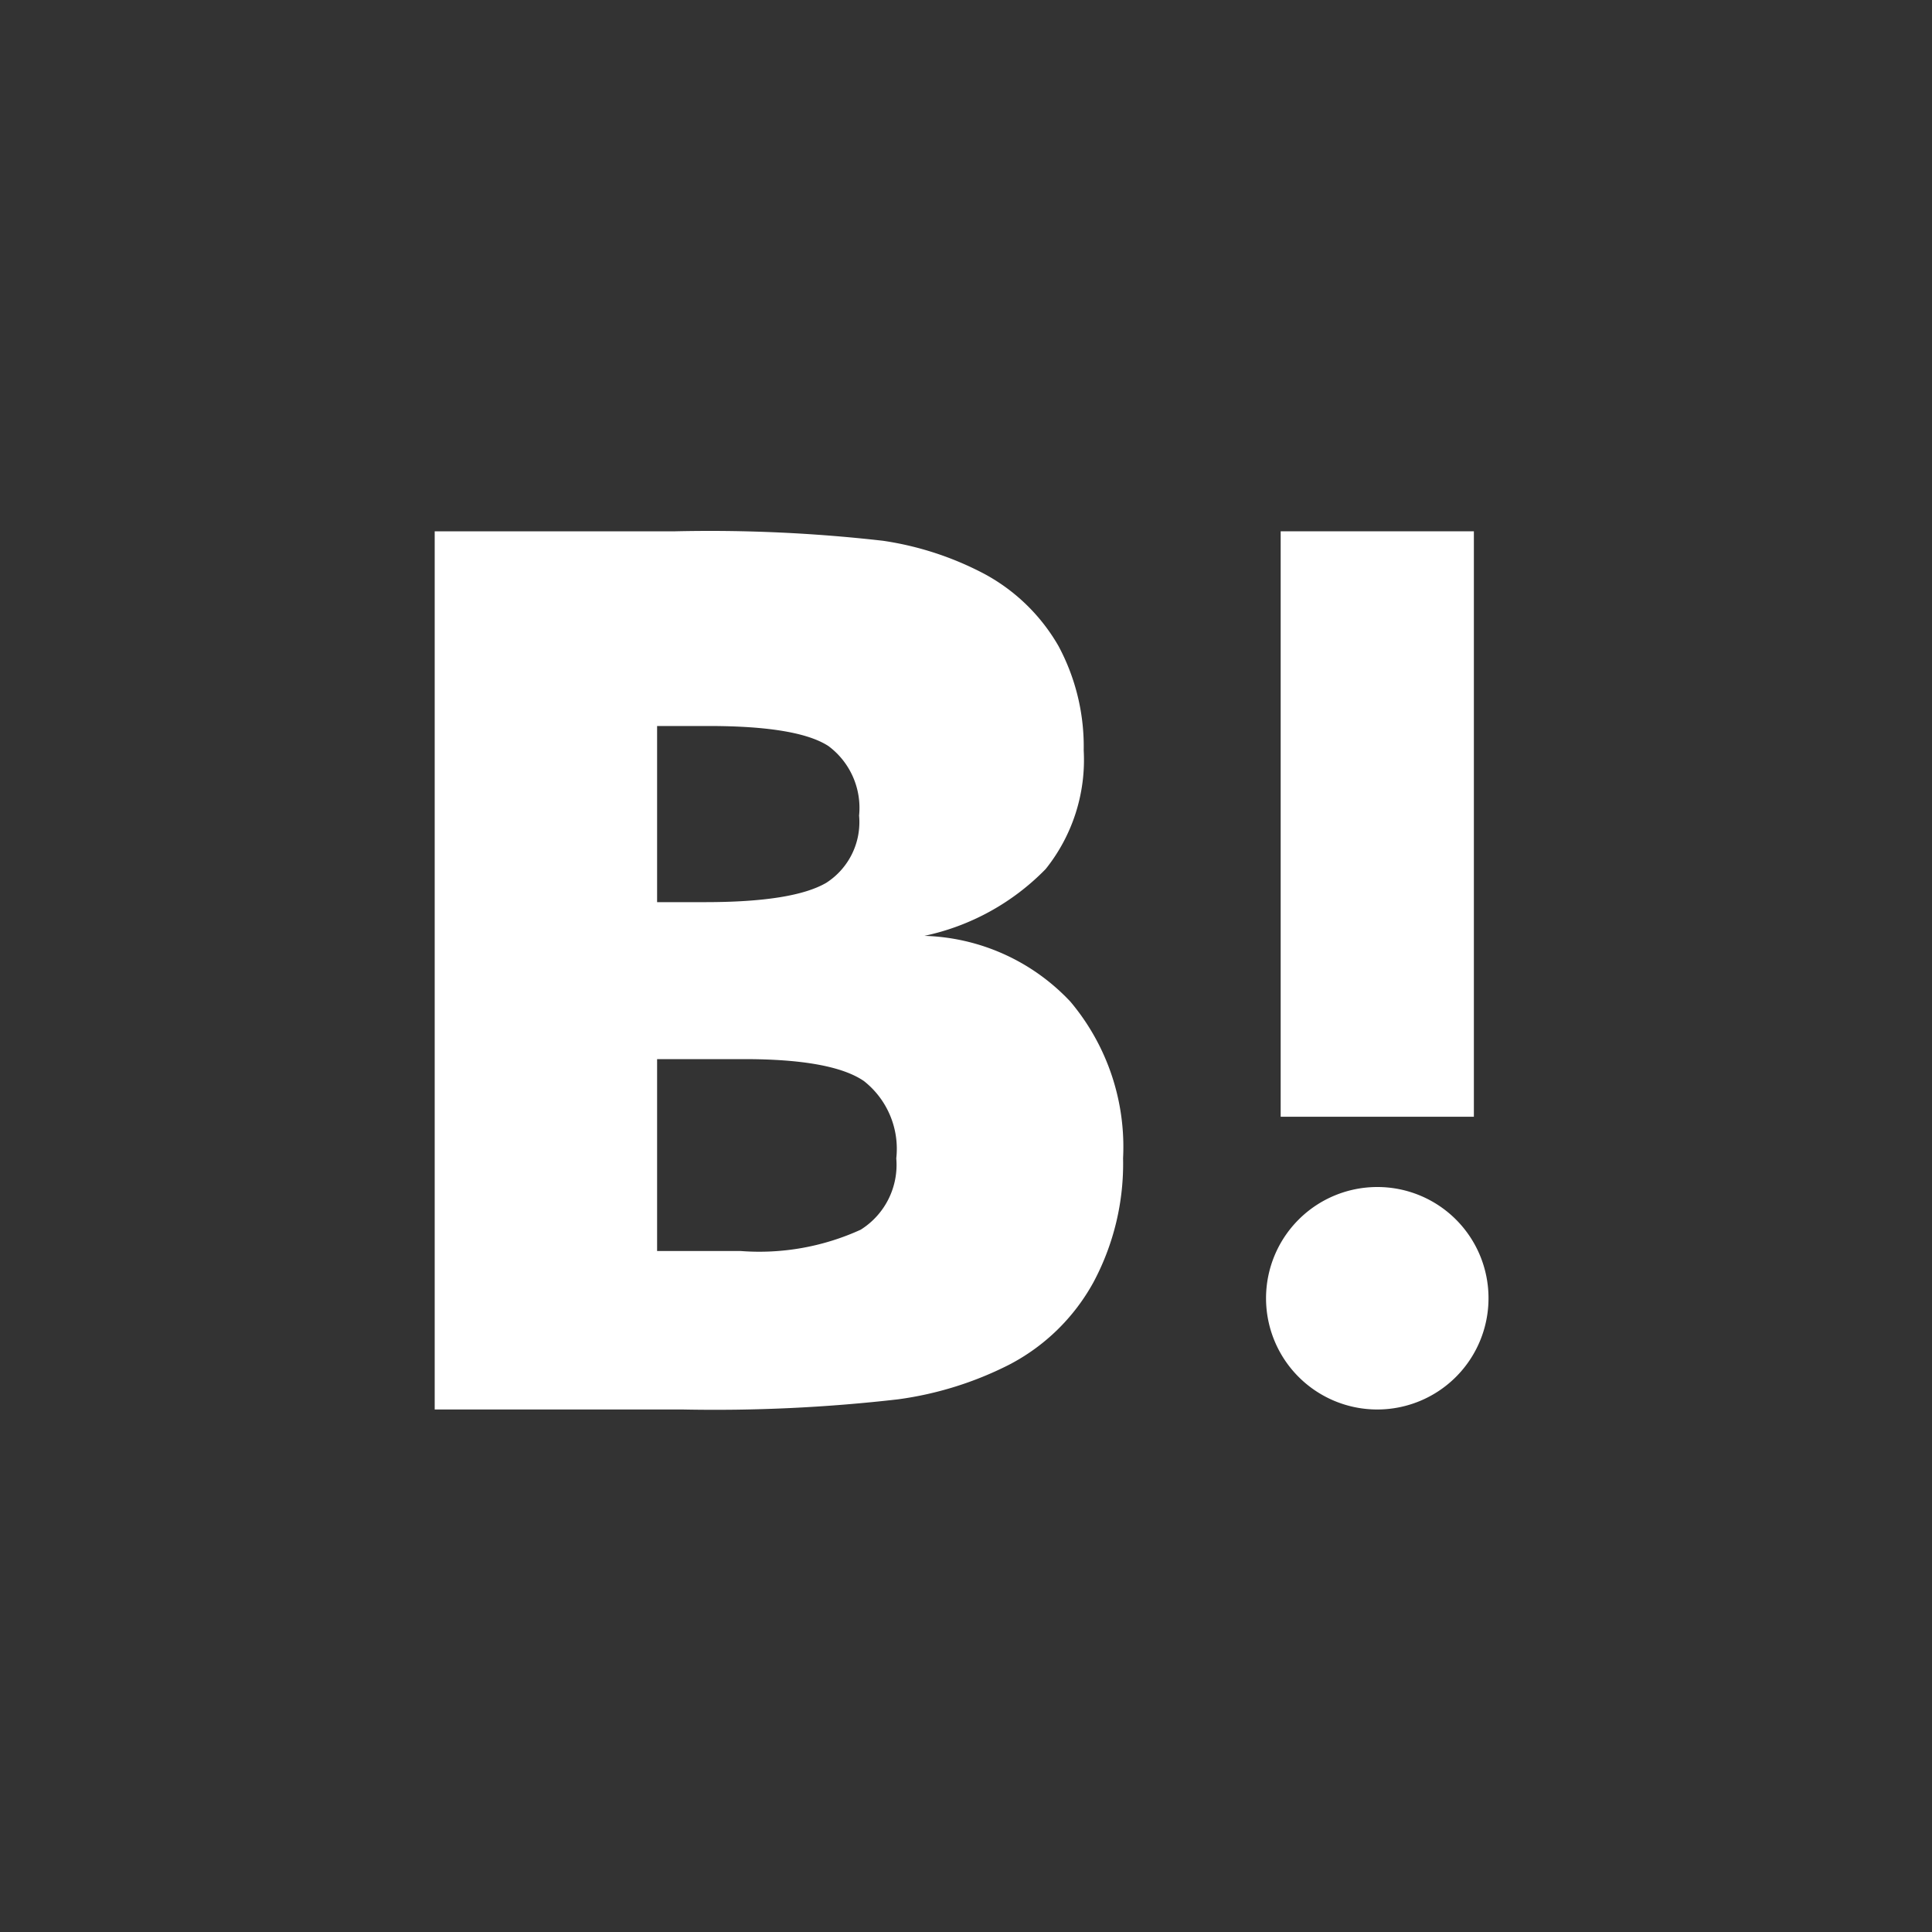
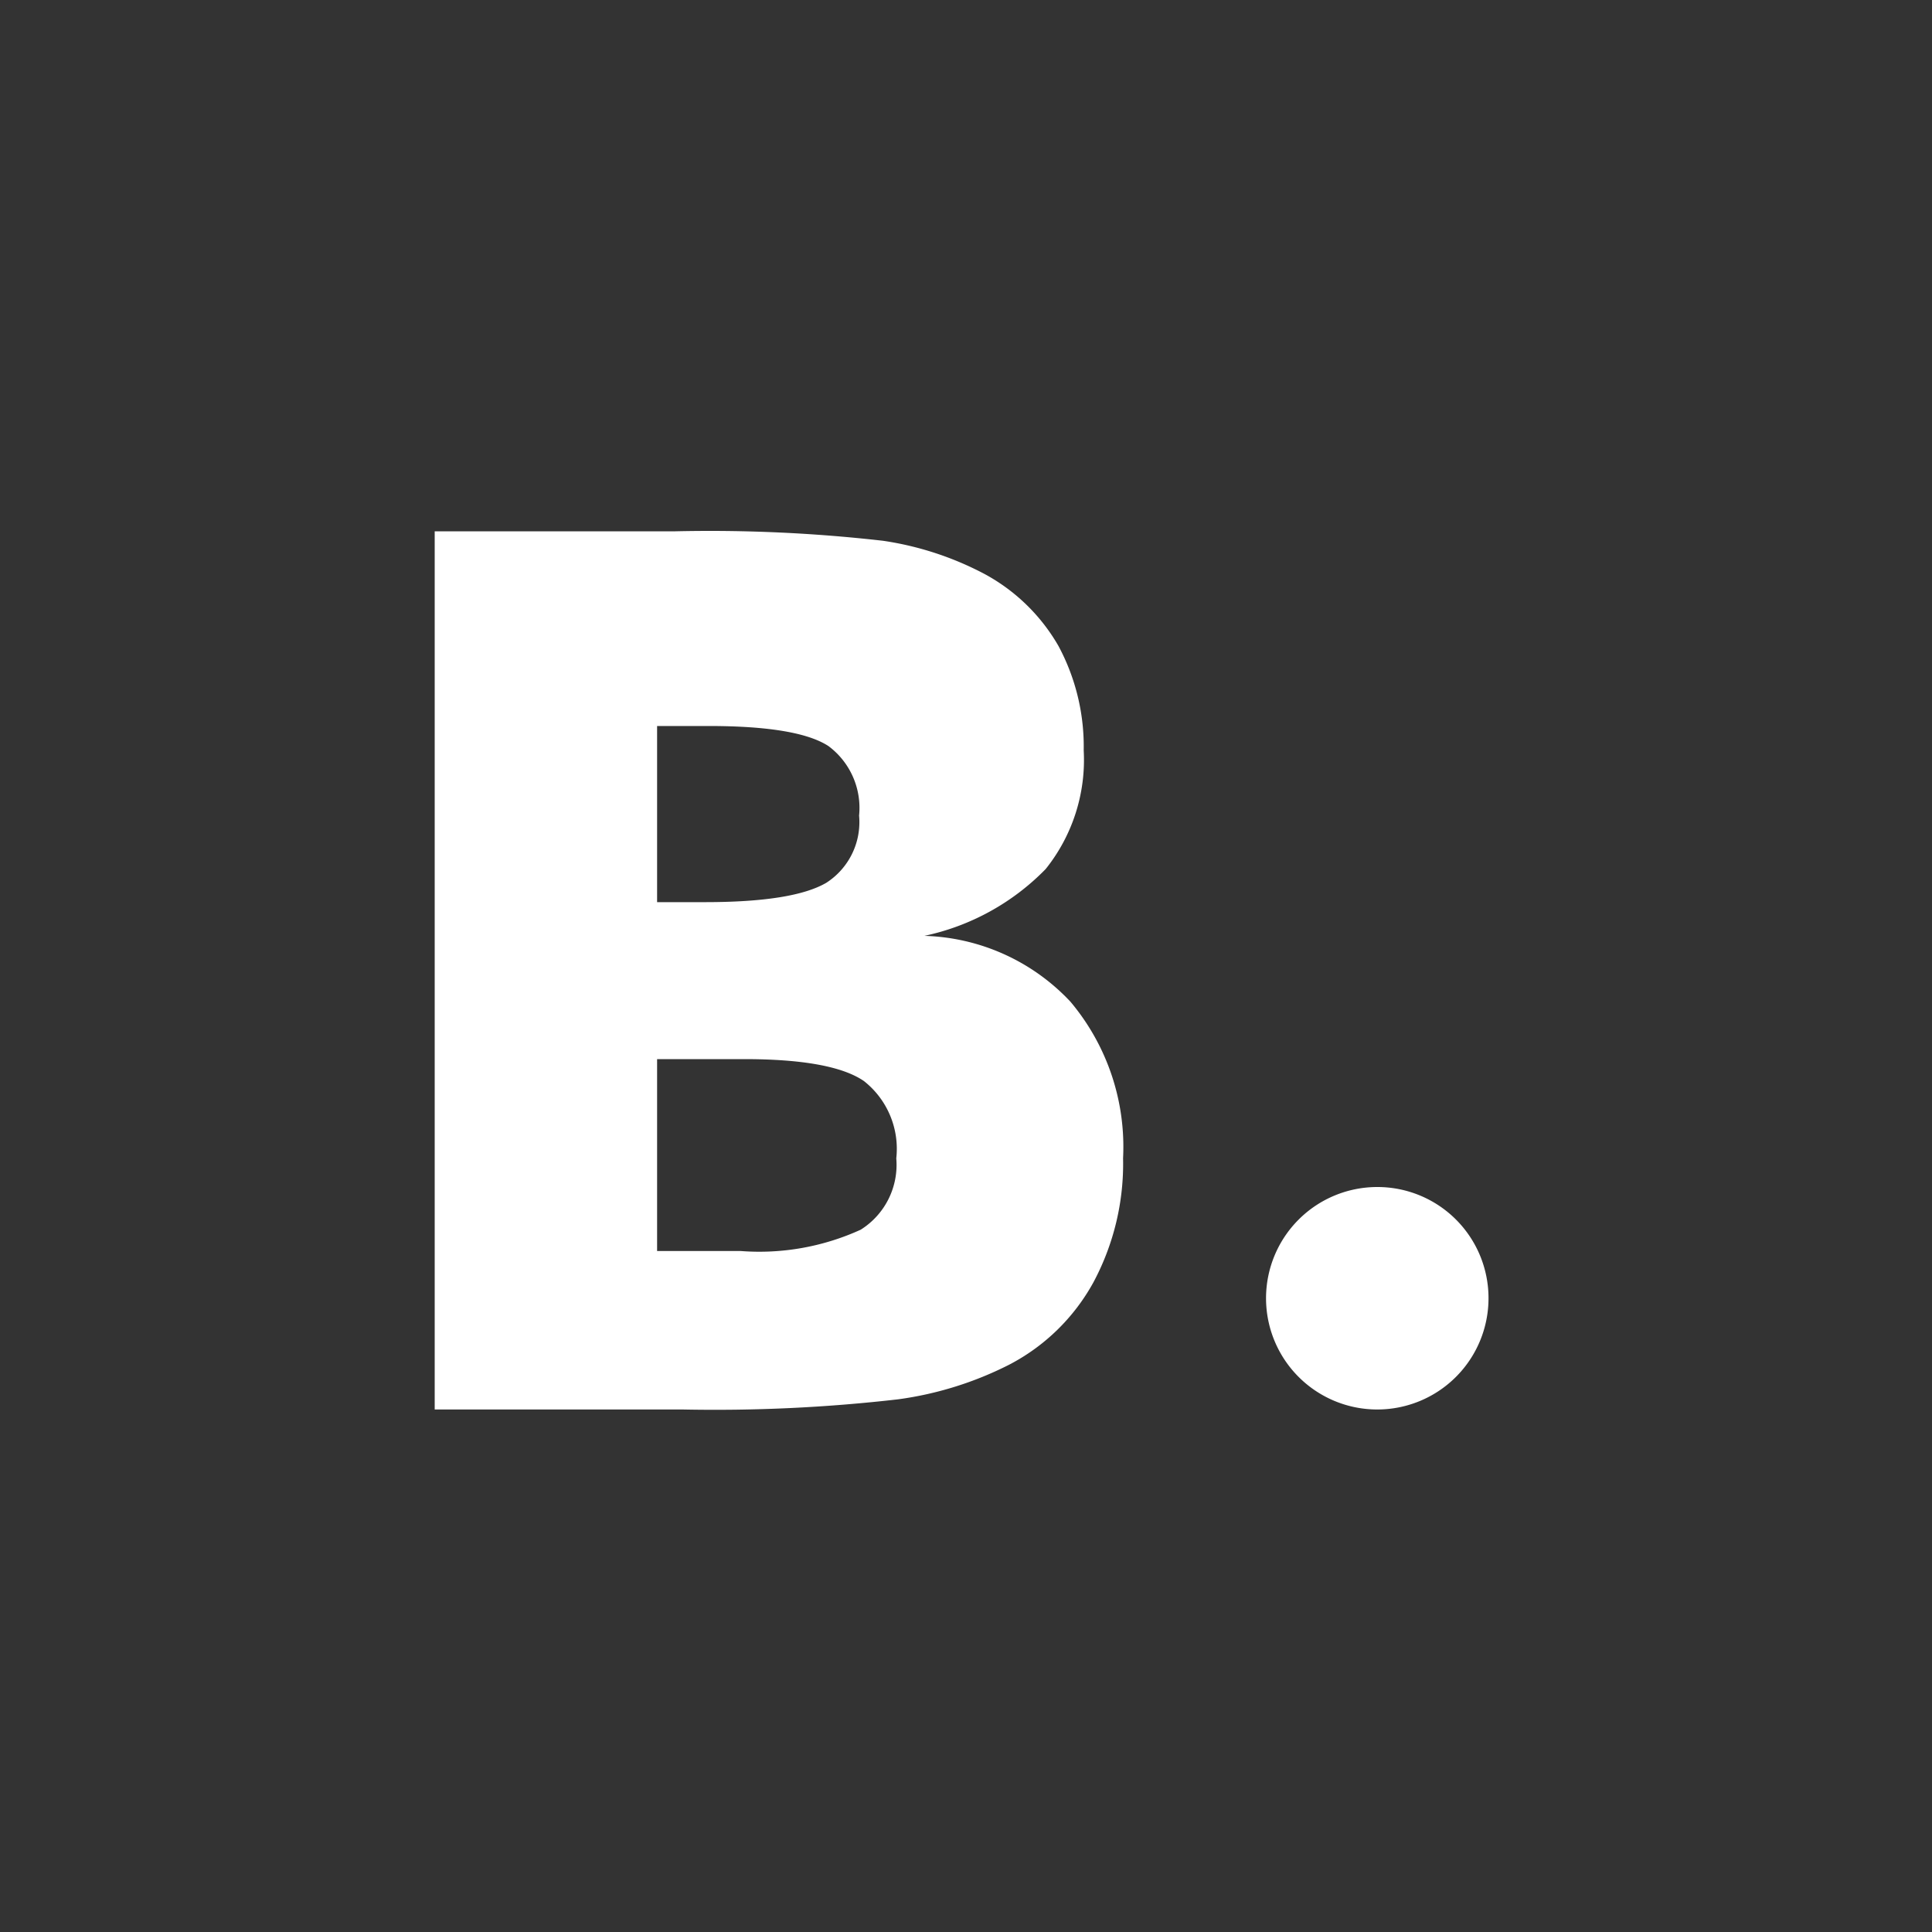
<svg xmlns="http://www.w3.org/2000/svg" width="80" height="80" viewBox="0 0 80 80">
  <rect x="0" y="0" width="80" height="80" fill="#333333" stroke="none" />
  <g id="Group_2325" data-name="Group 2325" transform="translate(-579 -6287)">
    <rect id="Rectangle_1764" data-name="Rectangle 1764" width="80" height="80" transform="translate(579 6287)" fill="none" />
    <g id="Group_3" data-name="Group 3" transform="translate(597 6309)">
      <g id="Group_2" data-name="Group 2">
        <path id="Path_11" data-name="Path 11" d="M355.415,350.387a8.622,8.622,0,0,0-6.048-2.726,9.874,9.874,0,0,0,5.024-2.768,7.23,7.23,0,0,0,1.574-4.914,8.794,8.794,0,0,0-1.05-4.33,7.811,7.811,0,0,0-3.07-2.98,13.048,13.048,0,0,0-4.192-1.368,63.27,63.27,0,0,0-8.592-.392h-9.97v36.364h10.272a66.327,66.327,0,0,0,8.924-.422,14.418,14.418,0,0,0,4.578-1.426A8.394,8.394,0,0,0,356.371,362a10.405,10.405,0,0,0,1.224-5.132A9.333,9.333,0,0,0,355.415,350.387ZM338.3,338.971h2.13q3.687,0,4.964.83a3.192,3.192,0,0,1,1.27,2.88,2.986,2.986,0,0,1-1.36,2.784c-.914.532-2.582.8-5.024.8H338.3Zm8.442,20.852a10.107,10.107,0,0,1-4.978.888H338.3v-7.946h3.614c2.4,0,4.066.3,4.95.908a3.57,3.57,0,0,1,1.34,3.2A3.169,3.169,0,0,1,346.739,359.823Z" transform="translate(-329.091 -330.909)" fill="#fff" />
      </g>
      <path id="Path_12" data-name="Path 12" d="M350.909,344.485a4.606,4.606,0,1,0,4.606,4.6A4.6,4.6,0,0,0,350.909,344.485Z" transform="translate(-311.879 -317.333)" fill="#fff" />
-       <rect id="Rectangle_2" data-name="Rectangle 2" width="8" height="24.242" transform="translate(35.03 0)" fill="#fff" />
    </g>
  </g>
</svg>